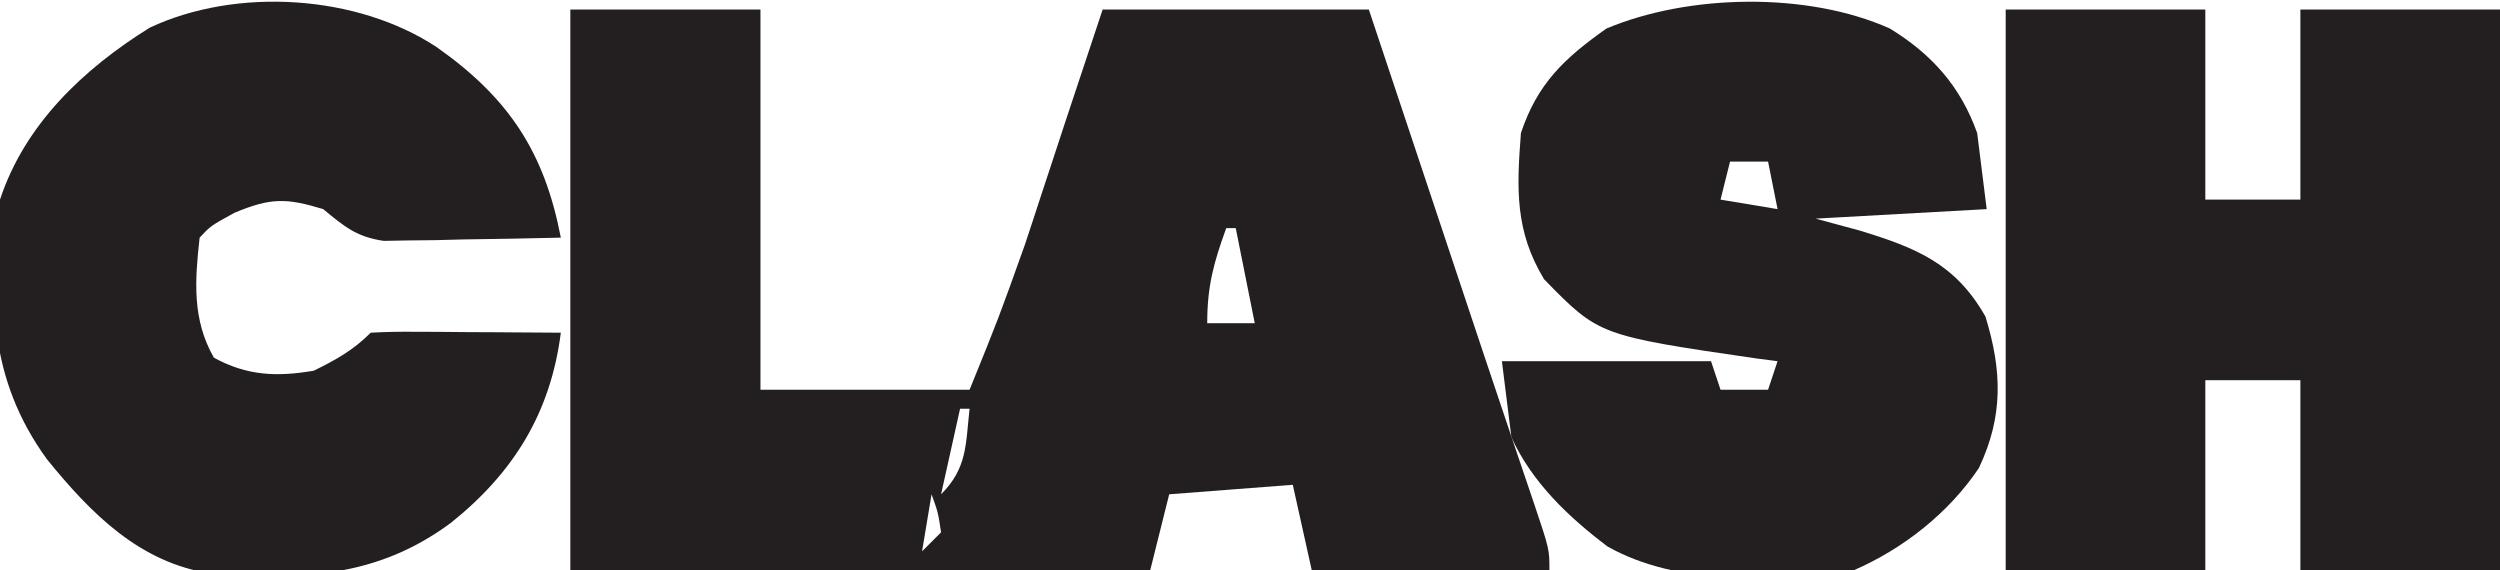
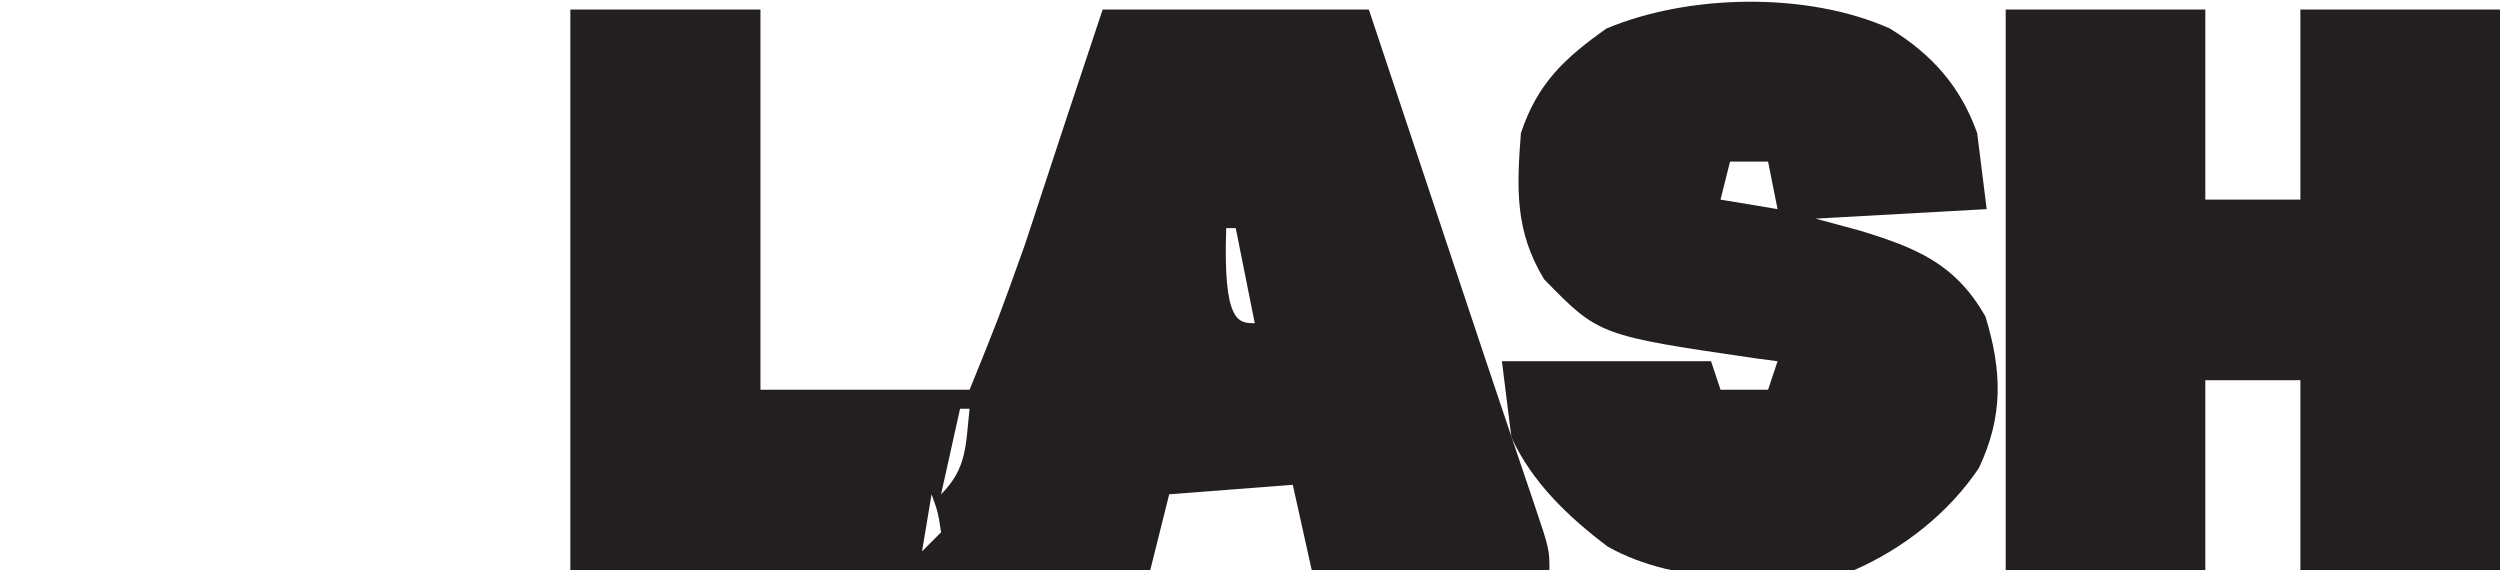
<svg xmlns="http://www.w3.org/2000/svg" version="1.1" width="263" height="60">
-   <path d="M0 0 C6.6 0 13.2 0 20 0 C20 13.2 20 26.4 20 40 C27.26 40 34.52 40 42 40 C45.078 32.412 45.078 32.412 47.816 24.746 C48.106 23.871 48.395 22.997 48.693 22.096 C48.98 21.218 49.267 20.341 49.562 19.438 C49.853 18.556 50.144 17.675 50.443 16.768 C50.99 15.109 51.536 13.45 52.08 11.791 C53.377 7.857 54.69 3.929 56 0 C65.24 0 74.48 0 84 0 C85.757 5.27 87.513 10.539 89.27 15.809 C89.681 17.043 90.092 18.277 90.516 19.548 C91.394 22.181 92.271 24.815 93.148 27.448 C95.086 33.267 97.025 39.085 98.988 44.895 C99.27 45.731 99.552 46.568 99.843 47.43 C100.351 48.936 100.861 50.442 101.374 51.947 C103 56.776 103 56.776 103 59 C94.75 59 86.5 59 78 59 C77.01 54.545 77.01 54.545 76 50 C71.71 50.33 67.42 50.66 63 51 C62.34 53.64 61.68 56.28 61 59 C40.87 59 20.74 59 0 59 C0 39.53 0 20.06 0 0 Z M69 23 C67.684 26.62 67 29.096 67 33 C68.65 33 70.3 33 72 33 C71.34 29.7 70.68 26.4 70 23 C69.67 23 69.34 23 69 23 Z M41 42 C40.34 44.97 39.68 47.94 39 51 C41.762 48.238 41.579 45.793 42 42 C41.67 42 41.34 42 41 42 Z M38 51 C37.67 52.98 37.34 54.96 37 57 C37.66 56.34 38.32 55.68 39 55 C38.681 52.892 38.681 52.892 38 51 Z " fill="#231F20" transform="translate(60,1)" />
+   <path d="M0 0 C6.6 0 13.2 0 20 0 C20 13.2 20 26.4 20 40 C27.26 40 34.52 40 42 40 C45.078 32.412 45.078 32.412 47.816 24.746 C48.106 23.871 48.395 22.997 48.693 22.096 C48.98 21.218 49.267 20.341 49.562 19.438 C49.853 18.556 50.144 17.675 50.443 16.768 C50.99 15.109 51.536 13.45 52.08 11.791 C53.377 7.857 54.69 3.929 56 0 C65.24 0 74.48 0 84 0 C85.757 5.27 87.513 10.539 89.27 15.809 C89.681 17.043 90.092 18.277 90.516 19.548 C91.394 22.181 92.271 24.815 93.148 27.448 C95.086 33.267 97.025 39.085 98.988 44.895 C99.27 45.731 99.552 46.568 99.843 47.43 C100.351 48.936 100.861 50.442 101.374 51.947 C103 56.776 103 56.776 103 59 C94.75 59 86.5 59 78 59 C77.01 54.545 77.01 54.545 76 50 C71.71 50.33 67.42 50.66 63 51 C62.34 53.64 61.68 56.28 61 59 C40.87 59 20.74 59 0 59 C0 39.53 0 20.06 0 0 Z M69 23 C68.65 33 70.3 33 72 33 C71.34 29.7 70.68 26.4 70 23 C69.67 23 69.34 23 69 23 Z M41 42 C40.34 44.97 39.68 47.94 39 51 C41.762 48.238 41.579 45.793 42 42 C41.67 42 41.34 42 41 42 Z M38 51 C37.67 52.98 37.34 54.96 37 57 C37.66 56.34 38.32 55.68 39 55 C38.681 52.892 38.681 52.892 38 51 Z " fill="#231F20" transform="translate(60,1)" />
  <path d="M0 0 C6.93 0 13.86 0 21 0 C21 6.6 21 13.2 21 20 C24.3 20 27.6 20 31 20 C31 13.4 31 6.8 31 0 C37.93 0 44.86 0 52 0 C52 19.47 52 38.94 52 59 C45.07 59 38.14 59 31 59 C31 52.4 31 45.8 31 39 C27.7 39 24.4 39 21 39 C21 45.6 21 52.2 21 59 C14.07 59 7.14 59 0 59 C0 39.53 0 20.06 0 0 Z " fill="#231F20" transform="translate(211,1)" />
  <path d="M0 0 C4.422 2.707 7.439 6.095 9.188 11 C9.682 14.96 9.682 14.96 10.188 19 C4.247 19.33 -1.692 19.66 -7.812 20 C-6.286 20.413 -4.76 20.825 -3.188 21.25 C2.749 23.064 6.894 24.715 10.062 30.312 C11.8 36.006 11.962 40.739 9.371 46.23 C6.205 50.963 1.388 54.742 -3.812 57 C-12.008 58.239 -22.34 58.647 -29.688 54.5 C-33.804 51.396 -37.652 47.735 -39.812 43 C-40.142 40.36 -40.472 37.72 -40.812 35 C-33.553 35 -26.293 35 -18.812 35 C-18.483 35.99 -18.152 36.98 -17.812 38 C-16.163 38 -14.512 38 -12.812 38 C-12.482 37.01 -12.152 36.02 -11.812 35 C-12.563 34.902 -13.313 34.804 -14.086 34.703 C-30.6 32.29 -30.6 32.29 -36.375 26.375 C-39.448 21.299 -39.261 16.861 -38.812 11 C-37.079 5.8 -34.258 3.138 -29.812 0 C-21.129 -3.645 -8.638 -3.869 0 0 Z M-16.812 14 C-17.142 15.32 -17.473 16.64 -17.812 18 C-14.842 18.495 -14.842 18.495 -11.812 19 C-12.143 17.35 -12.473 15.7 -12.812 14 C-14.133 14 -15.453 14 -16.812 14 Z " fill="#231F20" transform="translate(198.812,3)" />
-   <path d="M0 0 C7.534 5.333 11.267 10.988 13 20 C9.583 20.087 6.167 20.14 2.75 20.188 C1.782 20.213 0.814 20.238 -0.184 20.264 C-1.118 20.273 -2.053 20.283 -3.016 20.293 C-3.874 20.309 -4.733 20.324 -5.618 20.341 C-8.508 19.927 -9.773 18.831 -12 17 C-15.893 15.815 -17.512 15.797 -21.312 17.375 C-23.832 18.752 -23.832 18.752 -25 20 C-25.503 24.53 -25.795 28.608 -23.5 32.625 C-20.009 34.545 -16.846 34.656 -13 34 C-10.637 32.844 -8.85 31.85 -7 30 C-5.511 29.913 -4.019 29.893 -2.527 29.902 C-1.628 29.906 -0.729 29.909 0.197 29.912 C1.616 29.925 1.616 29.925 3.062 29.938 C4.012 29.942 4.961 29.947 5.939 29.951 C8.293 29.963 10.646 29.979 13 30 C11.926 38.409 8.05 44.712 1.438 50 C-6.388 55.803 -14.382 56.028 -23.824 55.324 C-31.335 54.205 -36.475 48.967 -41.062 43.312 C-47.199 34.866 -47.278 26.191 -46 16 C-43.393 8.083 -37.205 2.231 -30.238 -2.094 C-21.08 -6.385 -8.372 -5.565 0 0 Z " fill="#231F20" transform="translate(46,5)" />
</svg>